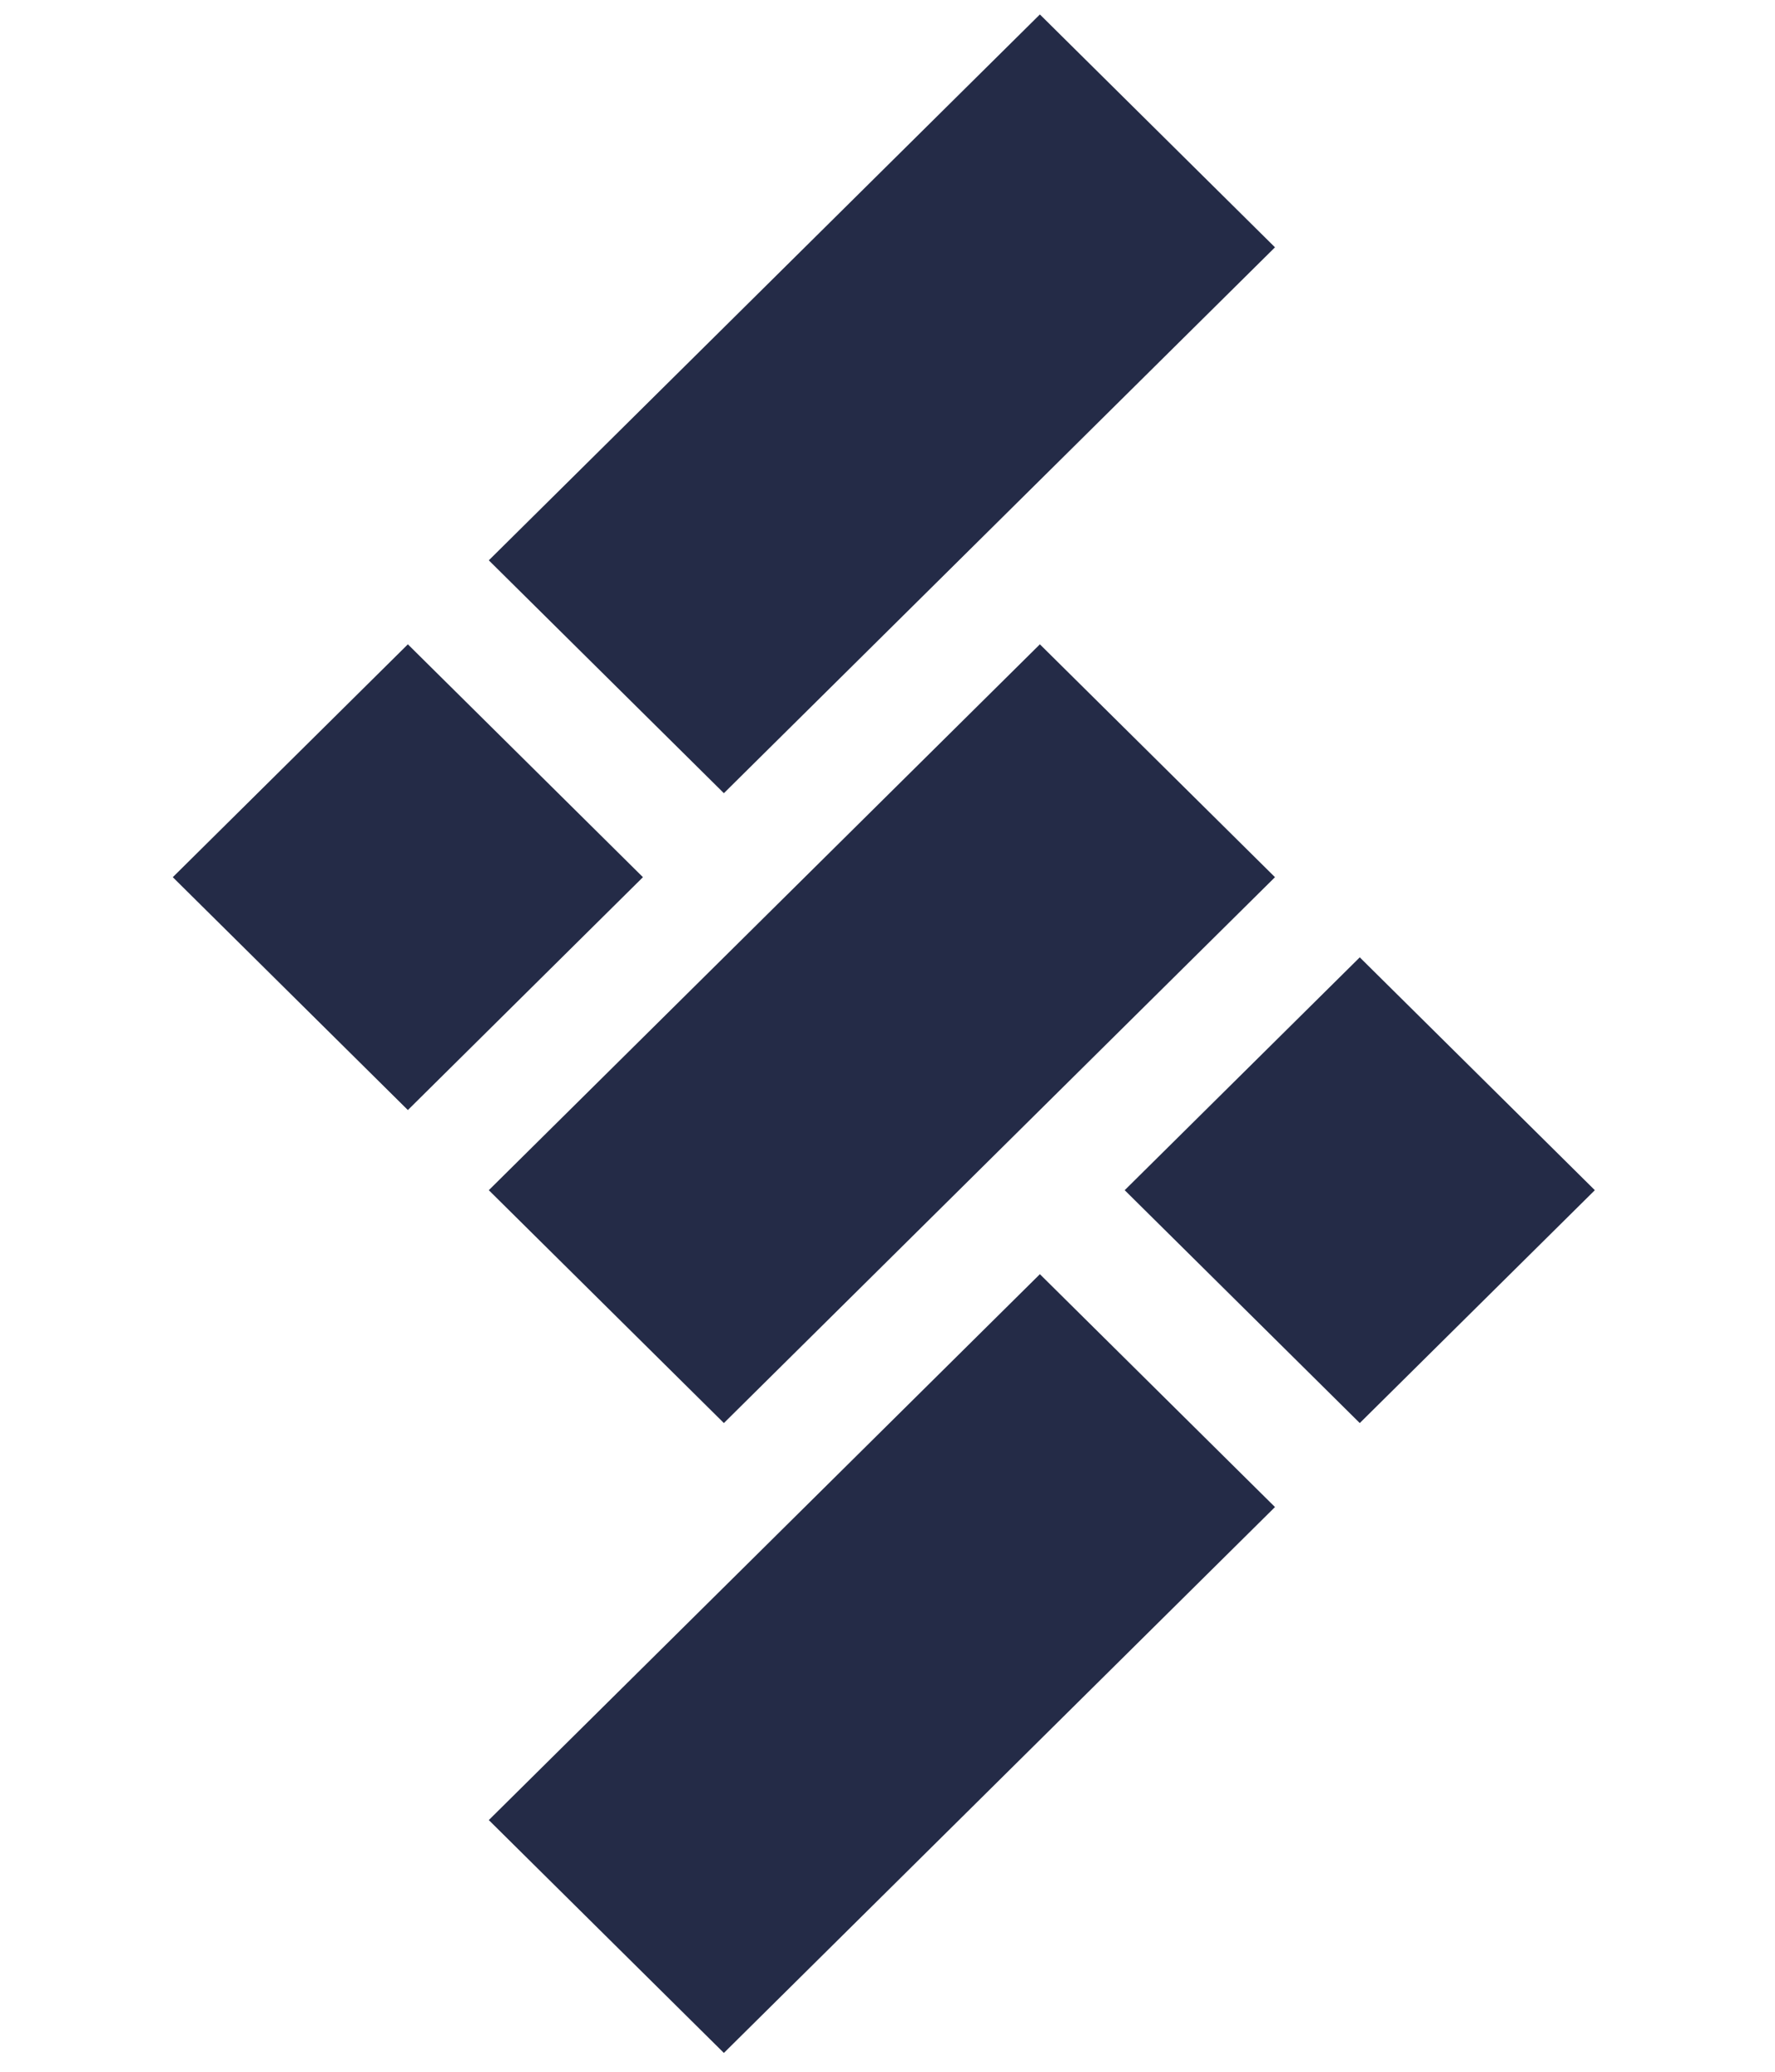
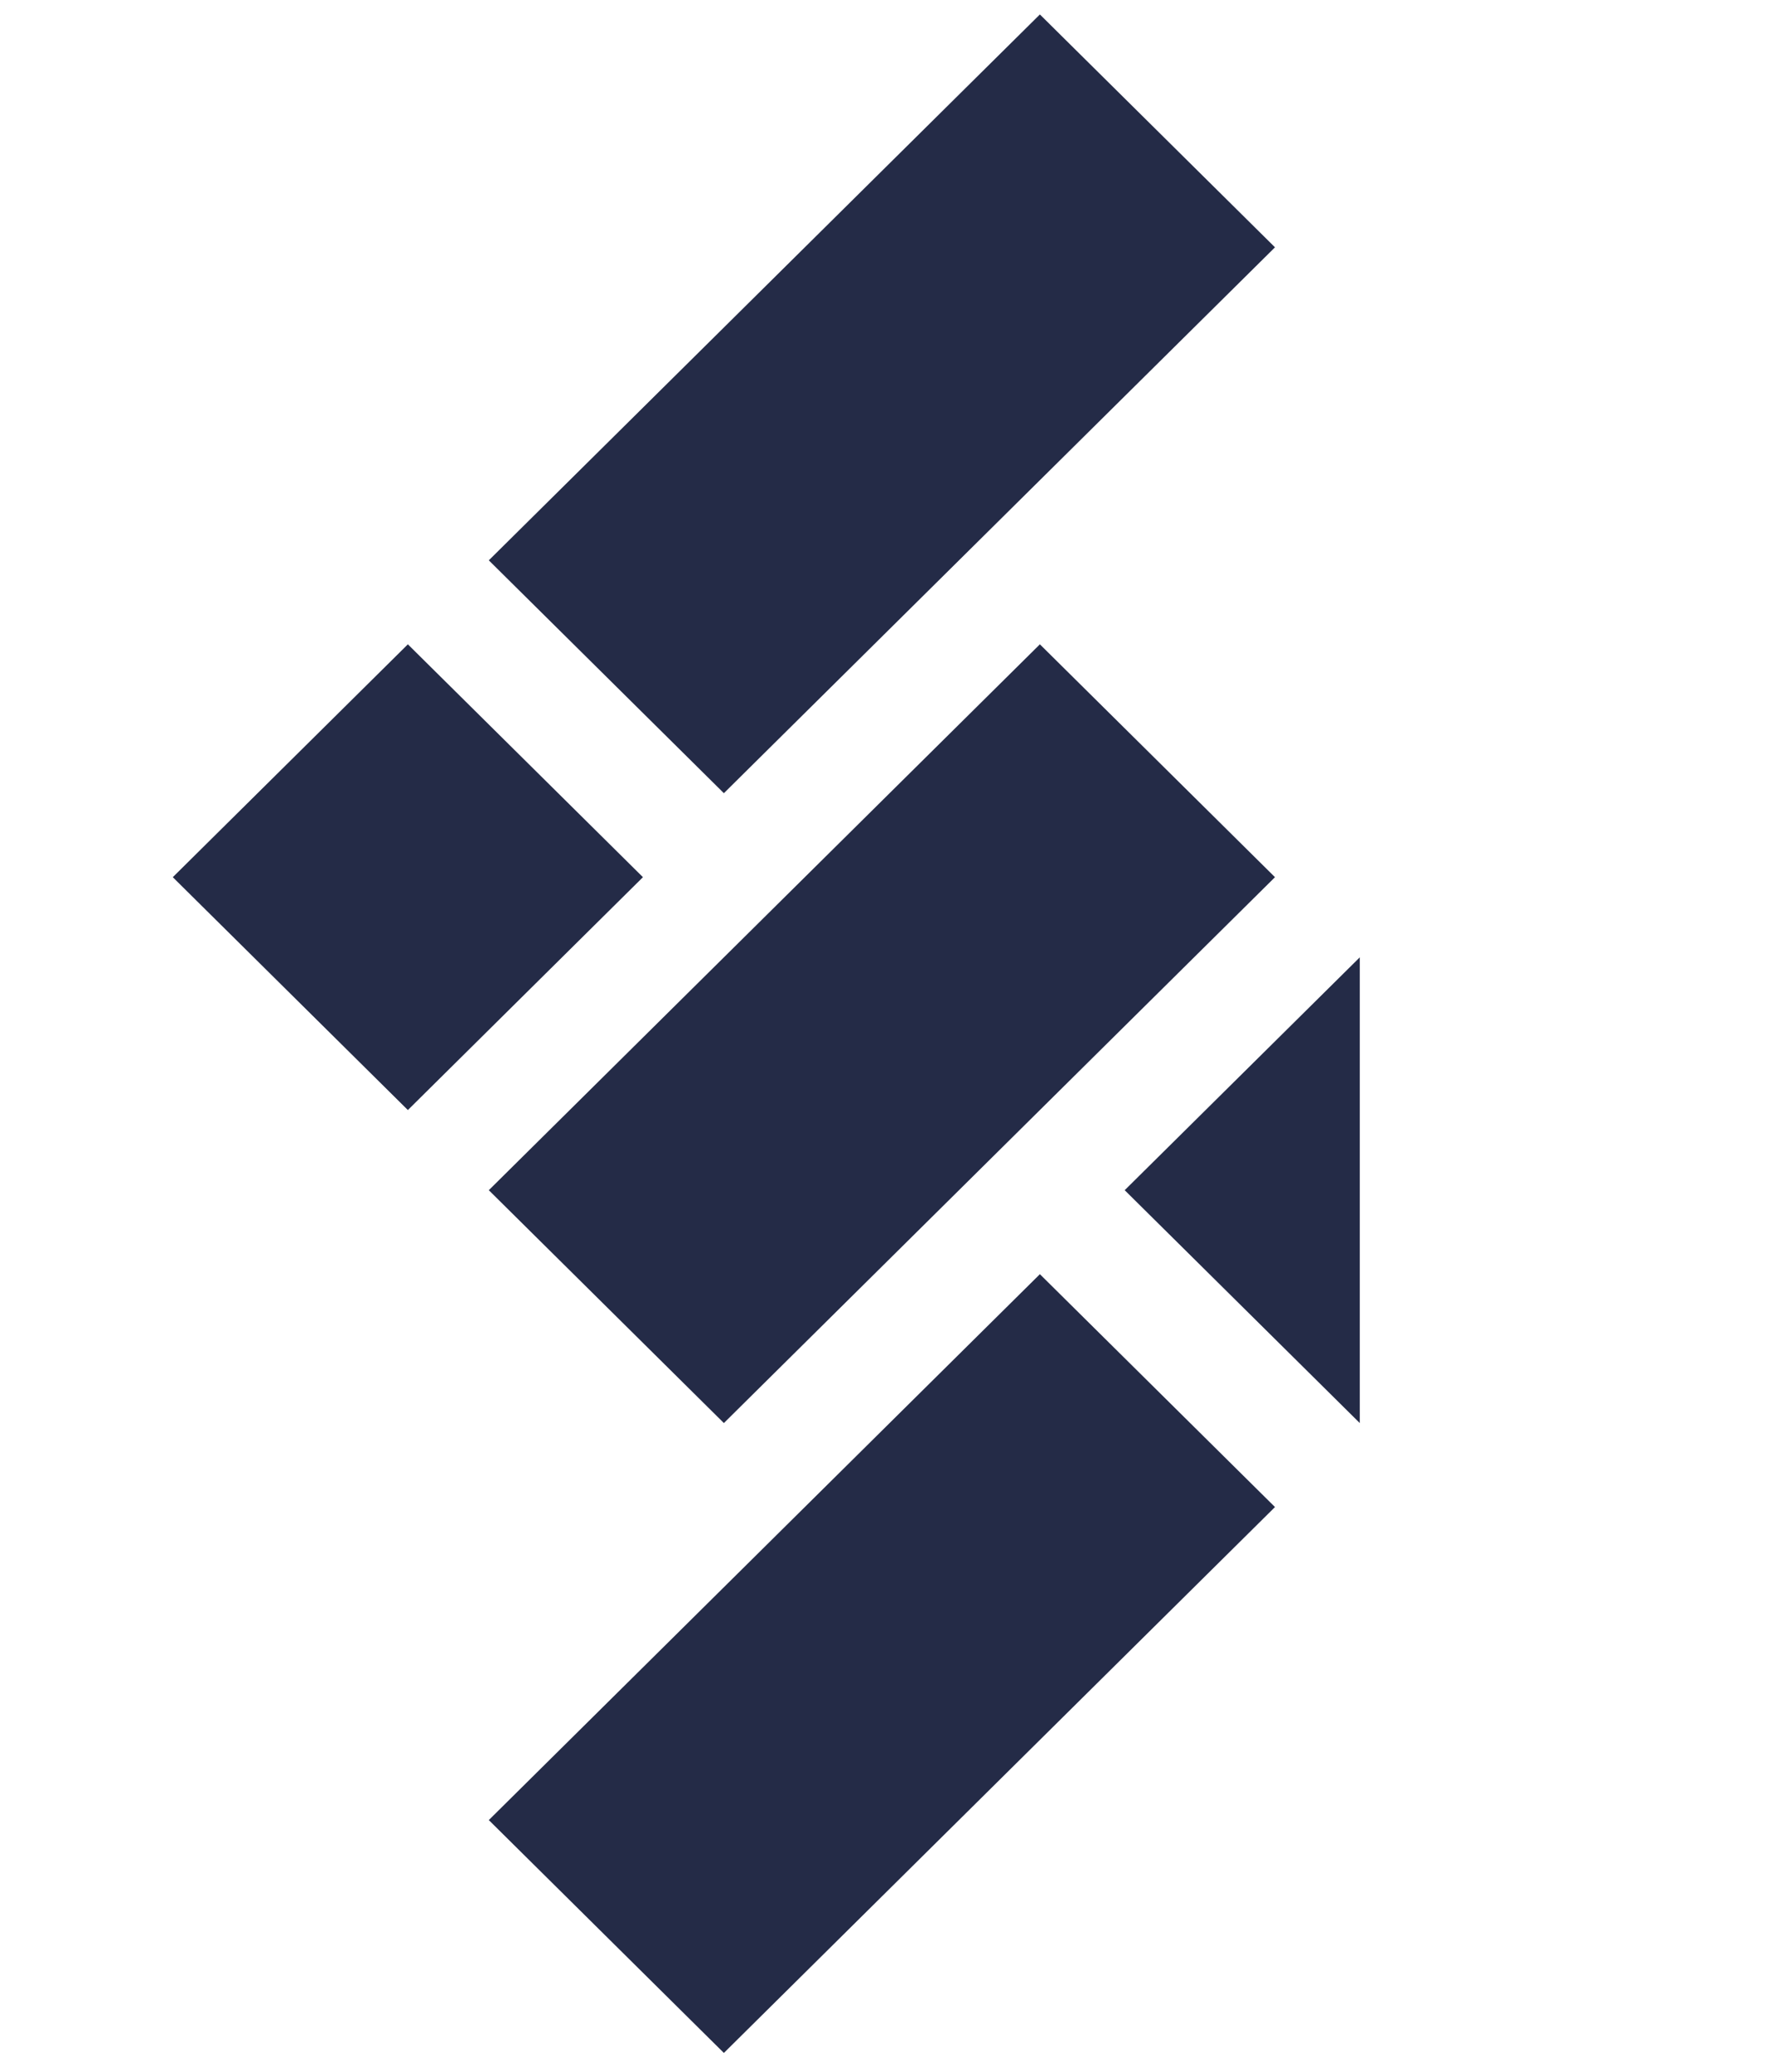
<svg xmlns="http://www.w3.org/2000/svg" width="60" height="70" viewBox="0 0 60 85" fill="none">
-   <path d="M13.635 74.674L23.284 84.228L45.905 61.831L36.255 52.277L13.635 74.674ZM39.736 48.831L49.385 58.385L59.034 48.831L49.385 39.278L39.736 48.831ZM45.905 10.147L36.255 0.593L13.635 22.989L23.284 32.543L45.905 10.147ZM23.284 58.385L45.905 35.989L36.255 26.435L13.635 48.831L23.284 58.385ZM10.313 26.435L0.664 35.989L10.313 45.543L19.962 35.989L10.313 26.435Z" fill="#242B47" />
+   <path d="M13.635 74.674L23.284 84.228L45.905 61.831L36.255 52.277L13.635 74.674ZM39.736 48.831L49.385 58.385L49.385 39.278L39.736 48.831ZM45.905 10.147L36.255 0.593L13.635 22.989L23.284 32.543L45.905 10.147ZM23.284 58.385L45.905 35.989L36.255 26.435L13.635 48.831L23.284 58.385ZM10.313 26.435L0.664 35.989L10.313 45.543L19.962 35.989L10.313 26.435Z" fill="#242B47" />
</svg>